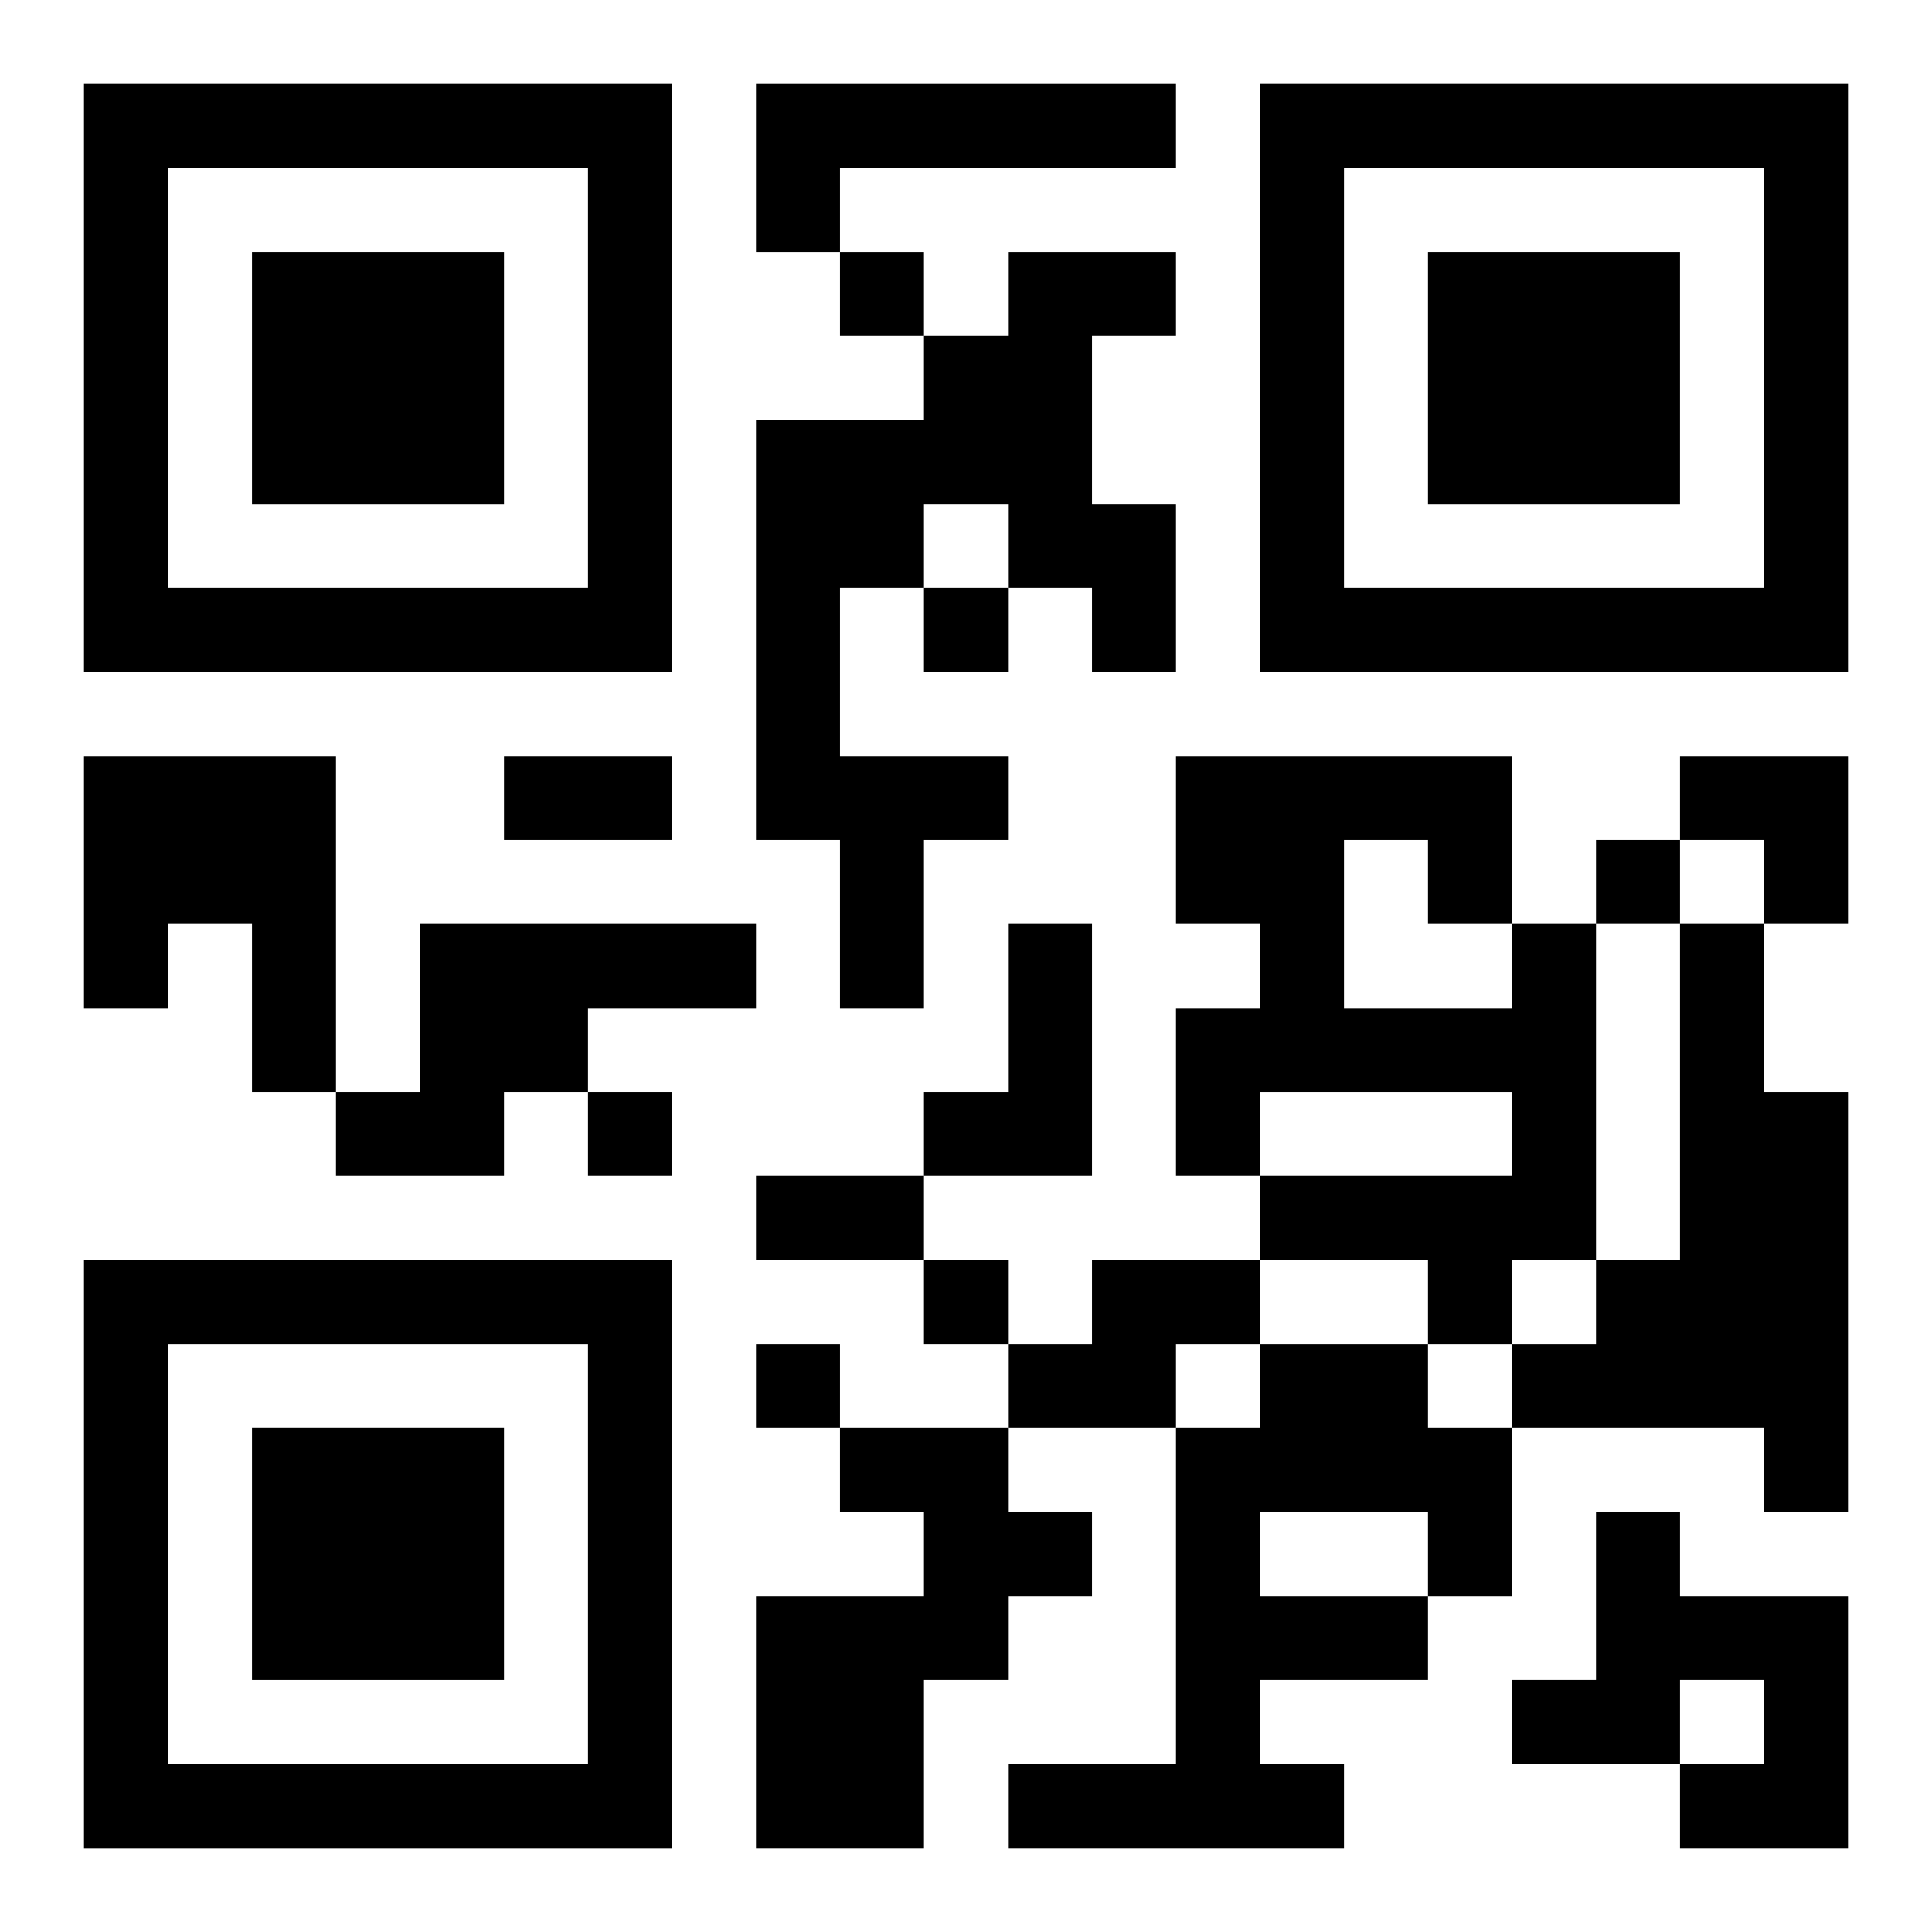
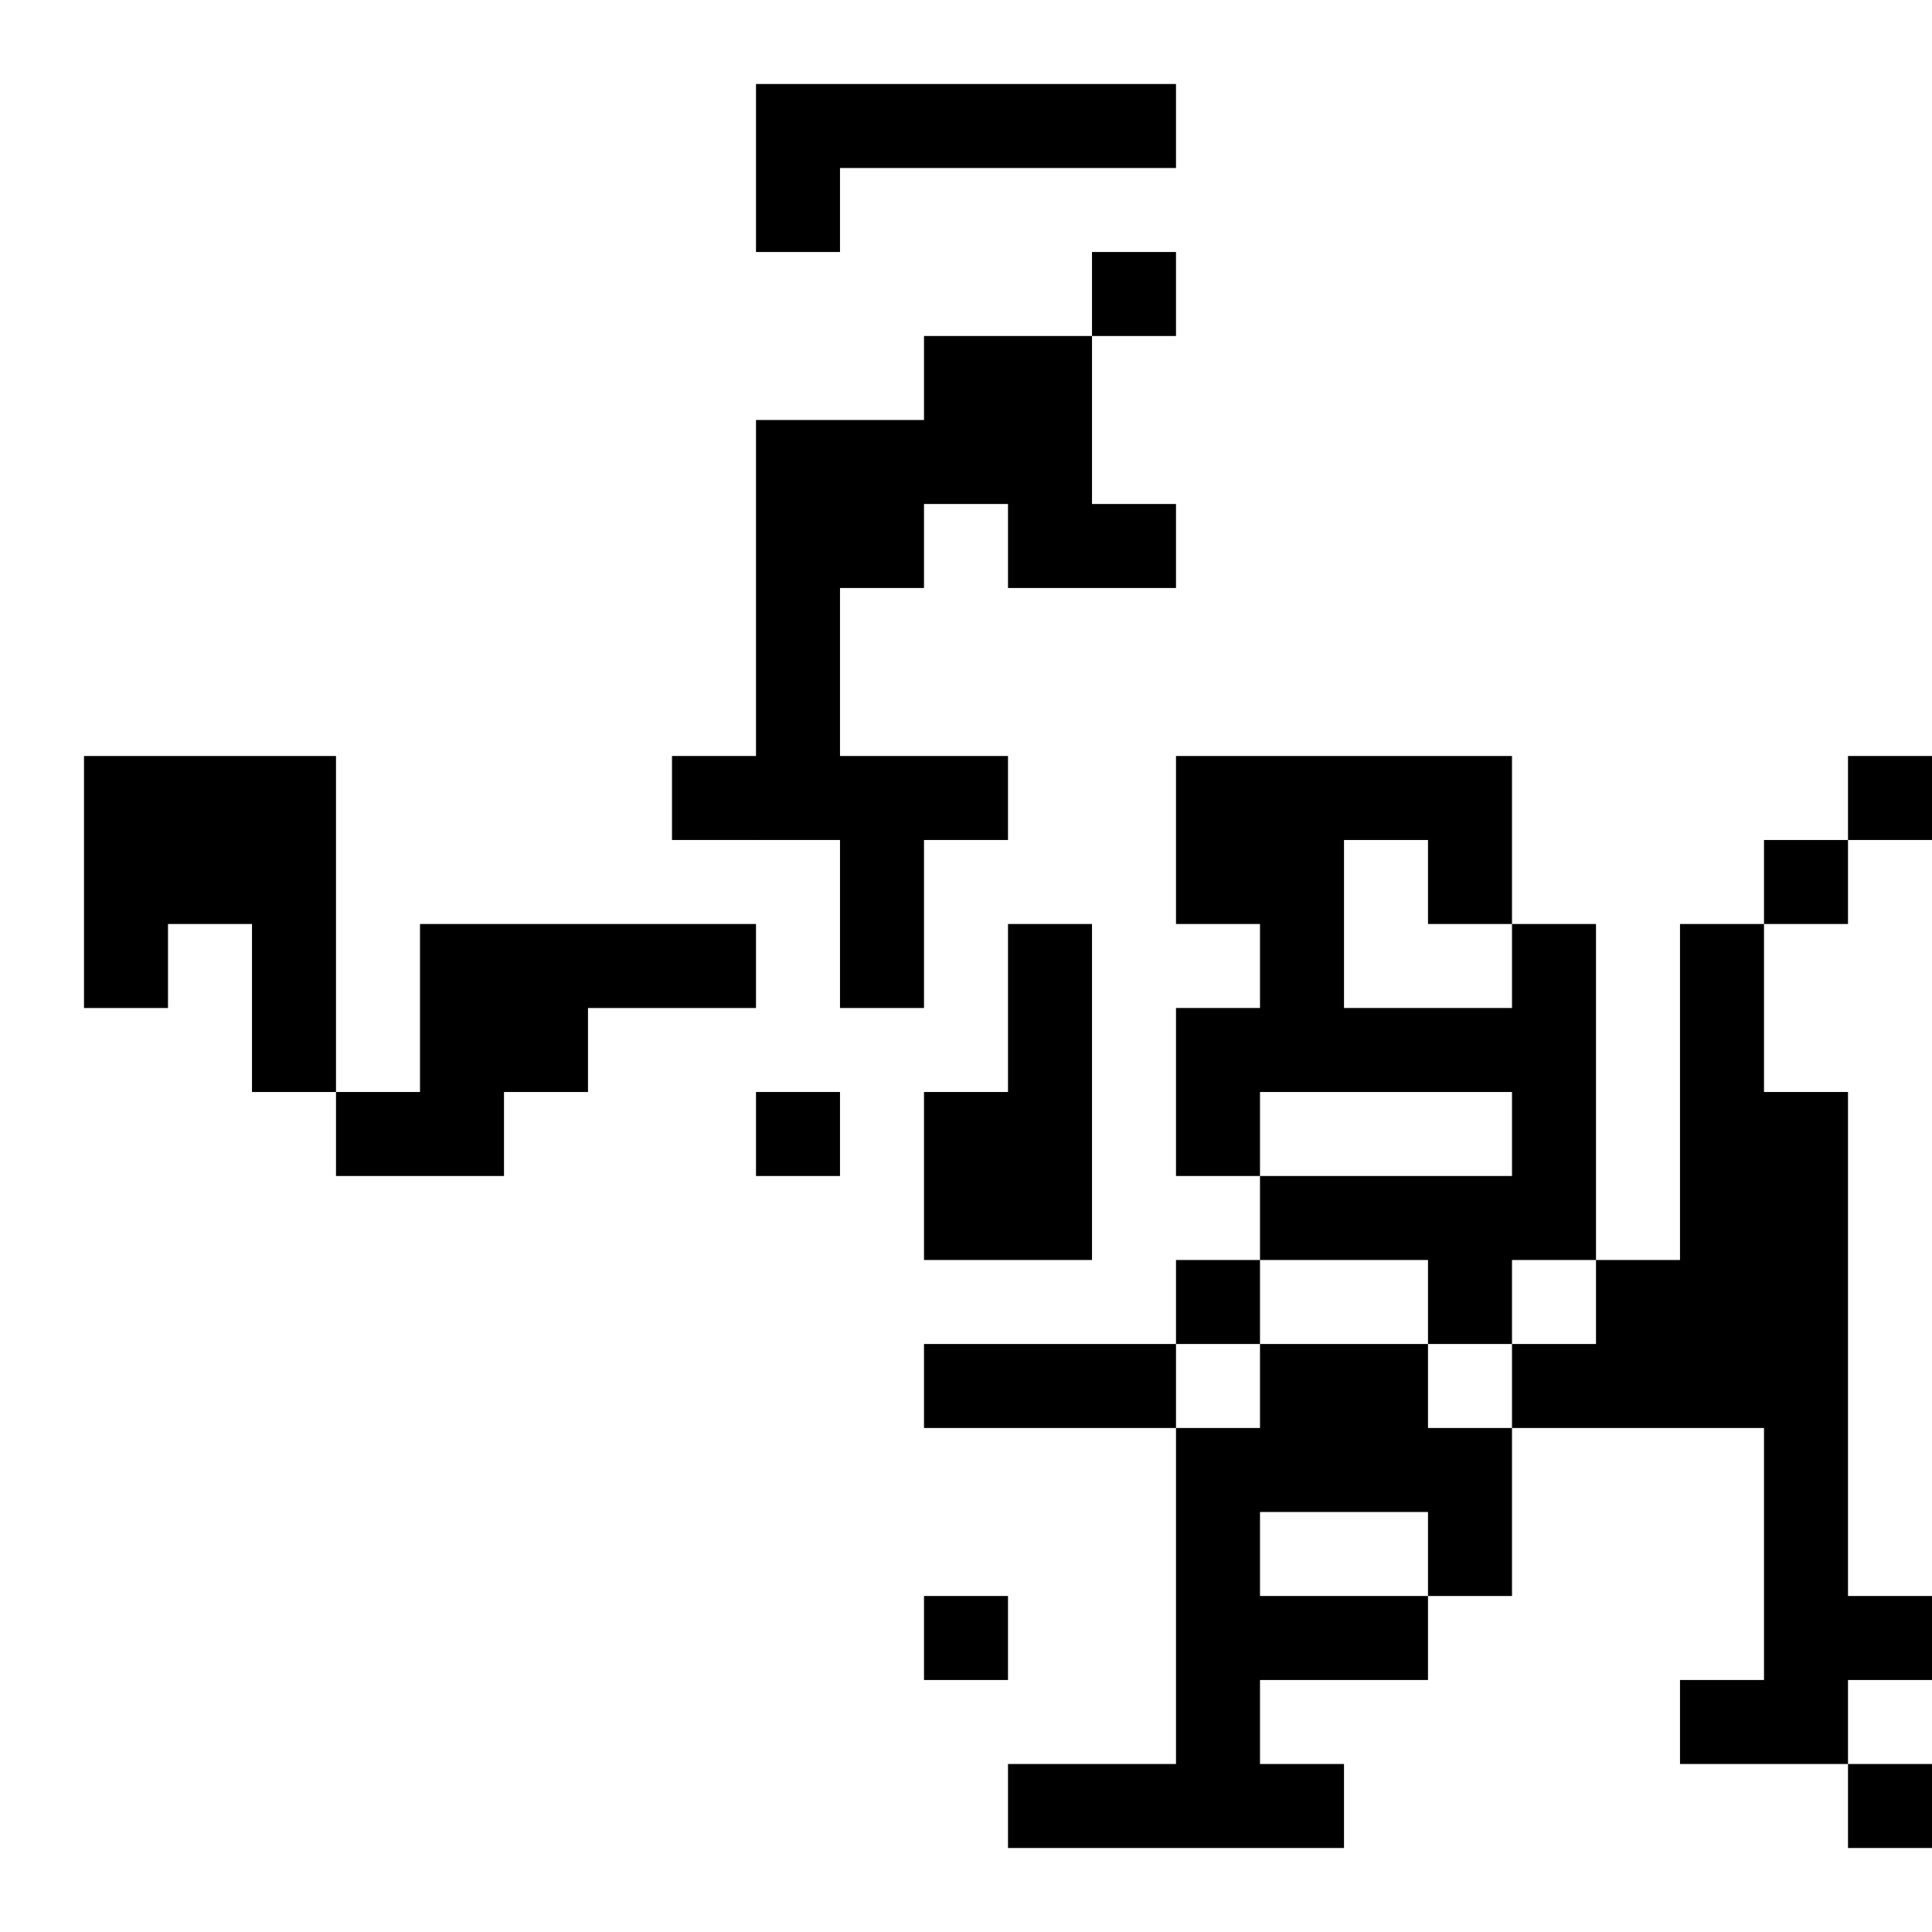
<svg xmlns="http://www.w3.org/2000/svg" xmlns:xlink="http://www.w3.org/1999/xlink" width="250" height="250" baseProfile="full" version="1.1" viewBox="-1 -1 23 23">
  <symbol id="a">
-     <path d="m0 7v7h7v-7h-7zm1 1h5v5h-5v-5zm1 1v3h3v-3h-3z" />
-   </symbol>
+     </symbol>
  <use y="-7" xlink:href="#a" />
  <use y="7" xlink:href="#a" />
  <use x="14" y="-7" xlink:href="#a" />
-   <path d="m8 0h5v1h-4v1h-1v-2m3 2h2v1h-1v2h1v2h-1v-1h-1v-1h-1v1h-1v2h2v1h-1v2h-1v-2h-1v-5h2v-1h1v-1m-11 6h3v4h-1v-2h-1v1h-1v-3m4 2h4v1h-2v1h-1v1h-2v-1h1v-2m7 0h1v3h-2v-1h1v-2m6 0h1v4h-1v1h-1v-1h-2v-1h3v-1h-3v1h-1v-2h1v-1h-1v-2h4v2m-2-1v2h2v-1h-1v-1h-1m4 1h1v2h1v5h-1v-1h-3v-1h1v-1h1v-4m-7 4h2v1h-1v1h-2v-1h1v-1m2 1h2v1h1v2h-1v1h-2v1h1v1h-4v-1h2v-4h1v-1m0 2v1h2v-1h-2m-5-1h2v1h1v1h-1v1h-1v2h-2v-3h2v-1h-1v-1m9 1h1v1h2v3h-2v-1h1v-1h-1v1h-2v-1h1v-2m-9-15v1h1v-1h-1m1 4v1h1v-1h-1m8 3v1h1v-1h-1m-12 3v1h1v-1h-1m4 2v1h1v-1h-1m-2 1v1h1v-1h-1m-3-7h2v1h-2v-1m3 5h2v1h-2v-1m11-5h2v2h-1v-1h-1z" />
+   <path d="m8 0h5v1h-4v1h-1v-2m3 2h2v1h-1v2h1v2h-1v-1h-1v-1h-1v1h-1v2h2v1h-1v2h-1v-2h-1v-5h2v-1h1v-1m-11 6h3v4h-1v-2h-1v1h-1v-3m4 2h4v1h-2v1h-1v1h-2v-1h1v-2m7 0h1v3h-2v-1h1v-2m6 0h1v4h-1v1h-1v-1h-2v-1h3v-1h-3v1h-1v-2h1v-1h-1v-2h4v2m-2-1v2h2v-1h-1v-1h-1m4 1h1v2h1v5h-1v-1h-3v-1h1v-1h1v-4m-7 4h2v1h-1v1h-2v-1h1v-1m2 1h2v1h1v2h-1v1h-2v1h1v1h-4v-1h2v-4h1v-1m0 2v1h2v-1h-2m-5-1h2v1h1v1h-1v1h-1v2v-3h2v-1h-1v-1m9 1h1v1h2v3h-2v-1h1v-1h-1v1h-2v-1h1v-2m-9-15v1h1v-1h-1m1 4v1h1v-1h-1m8 3v1h1v-1h-1m-12 3v1h1v-1h-1m4 2v1h1v-1h-1m-2 1v1h1v-1h-1m-3-7h2v1h-2v-1m3 5h2v1h-2v-1m11-5h2v2h-1v-1h-1z" />
</svg>